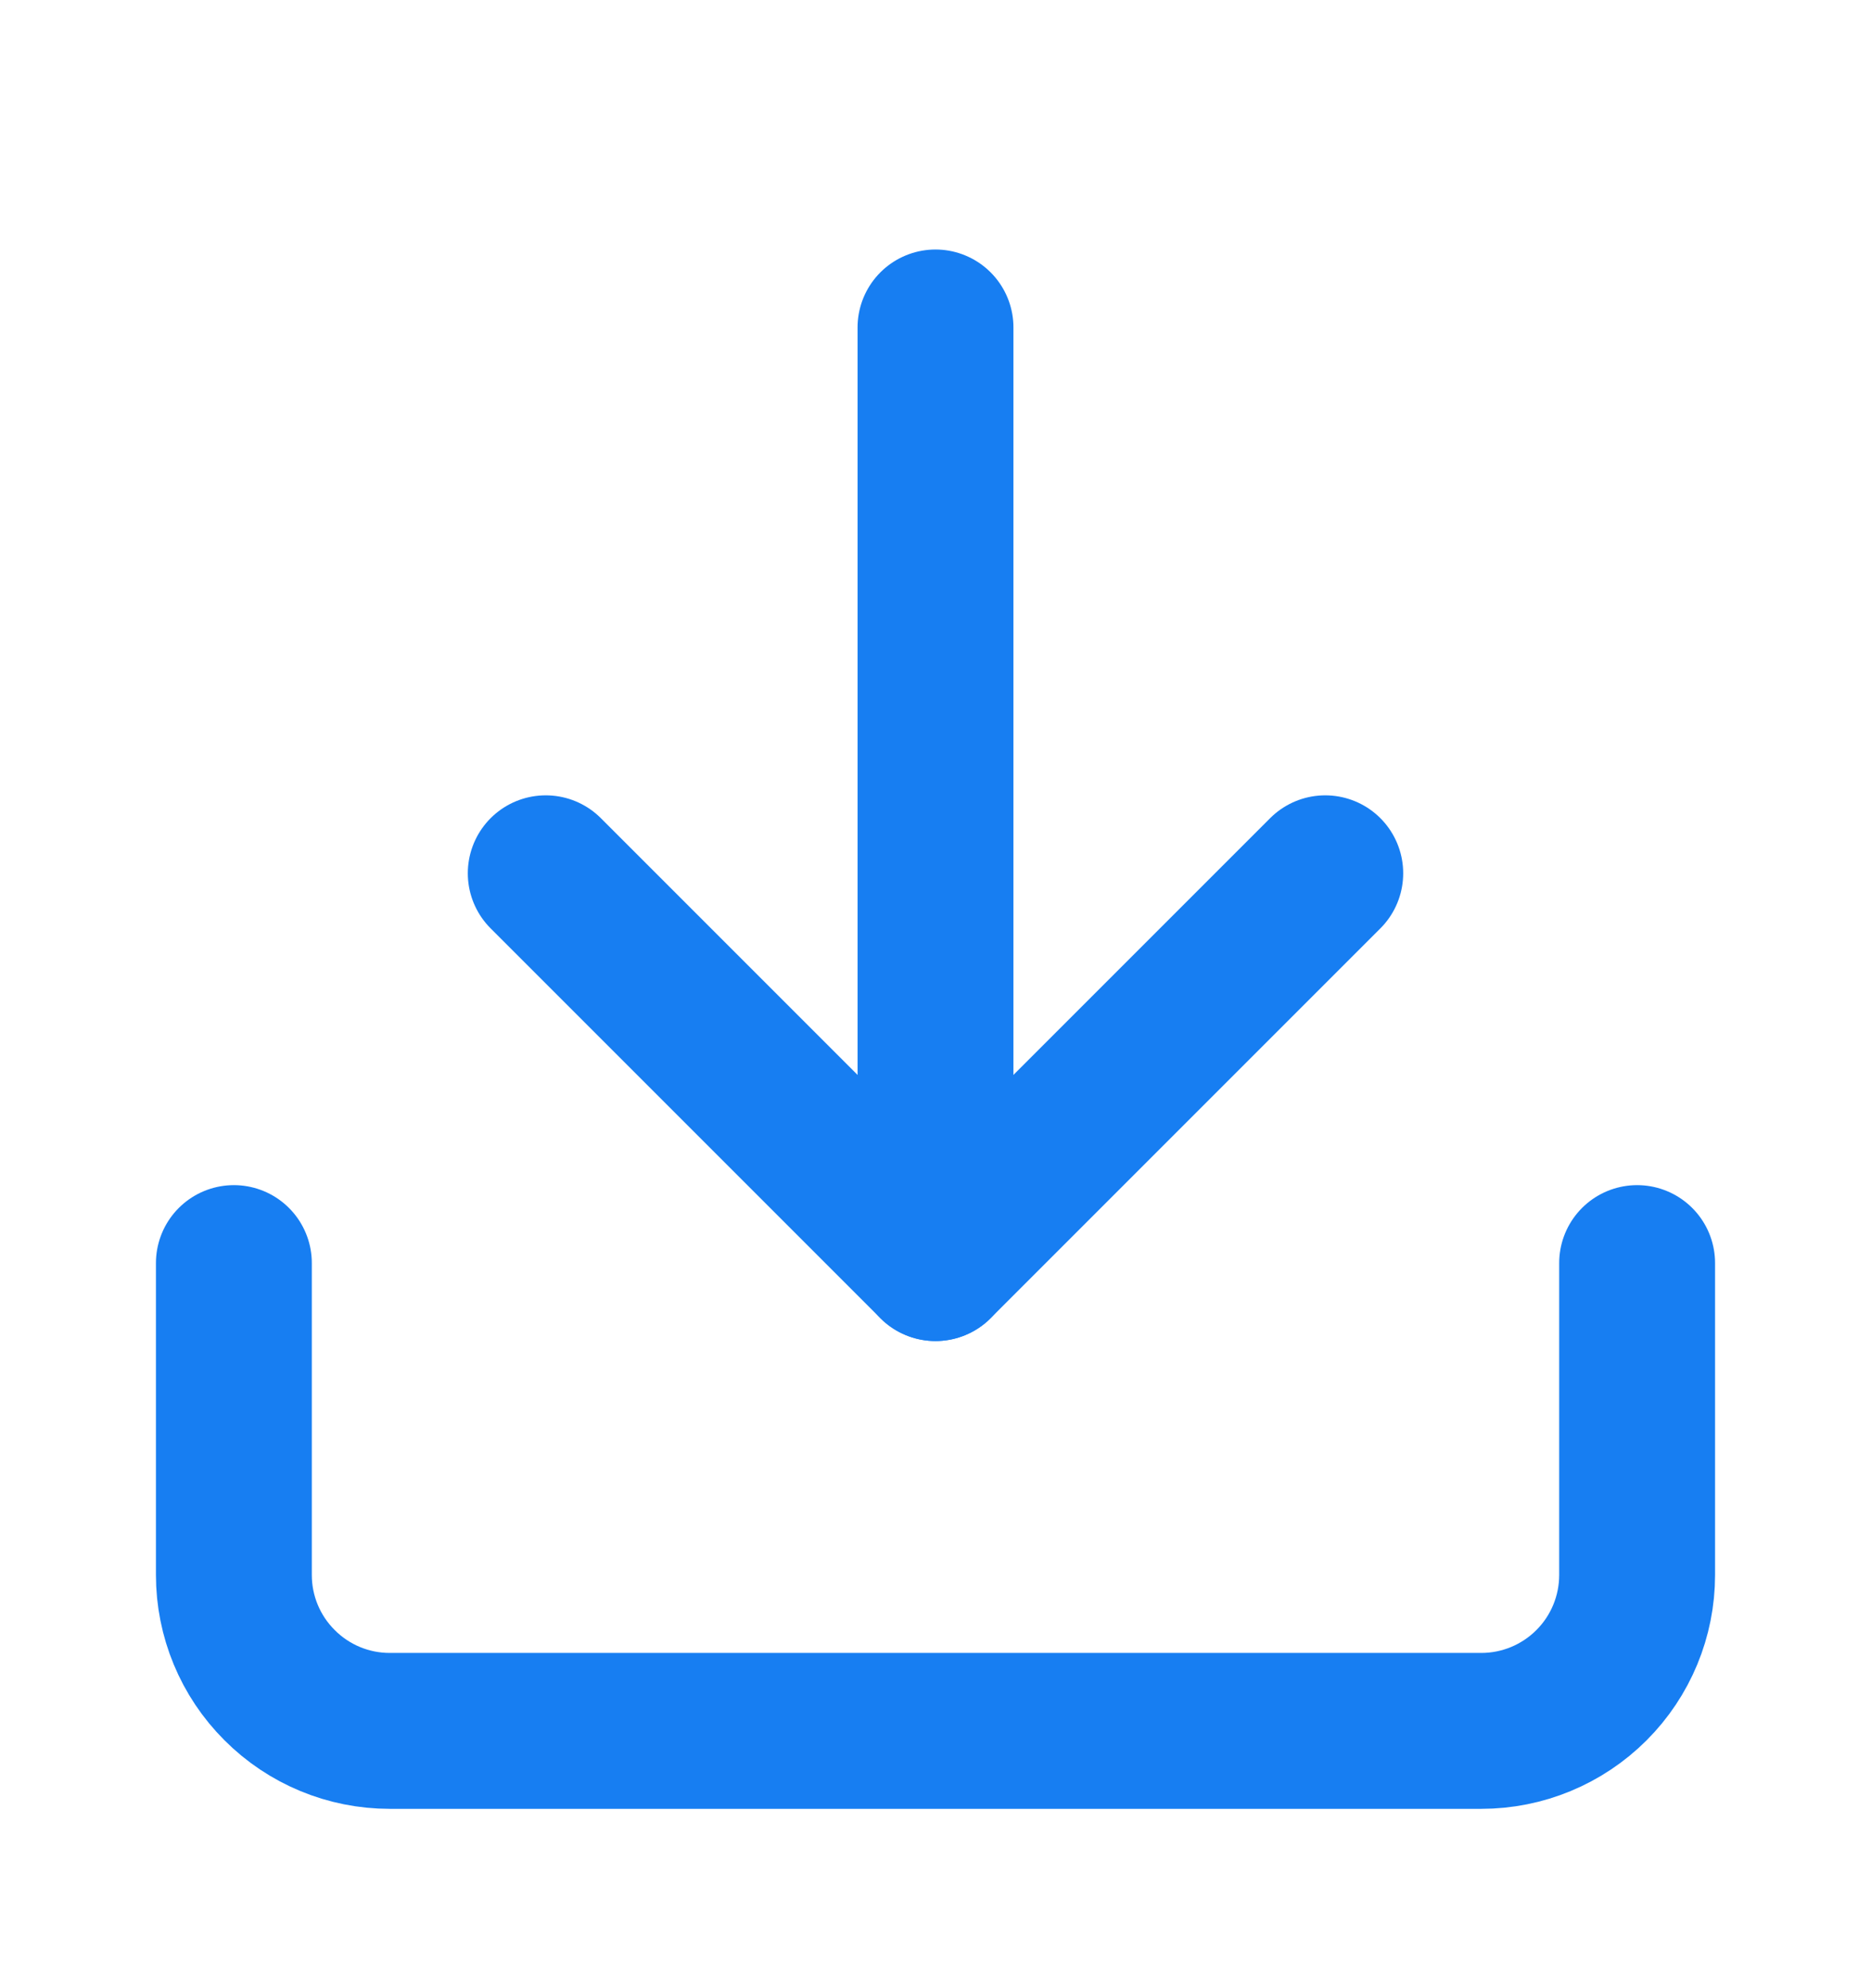
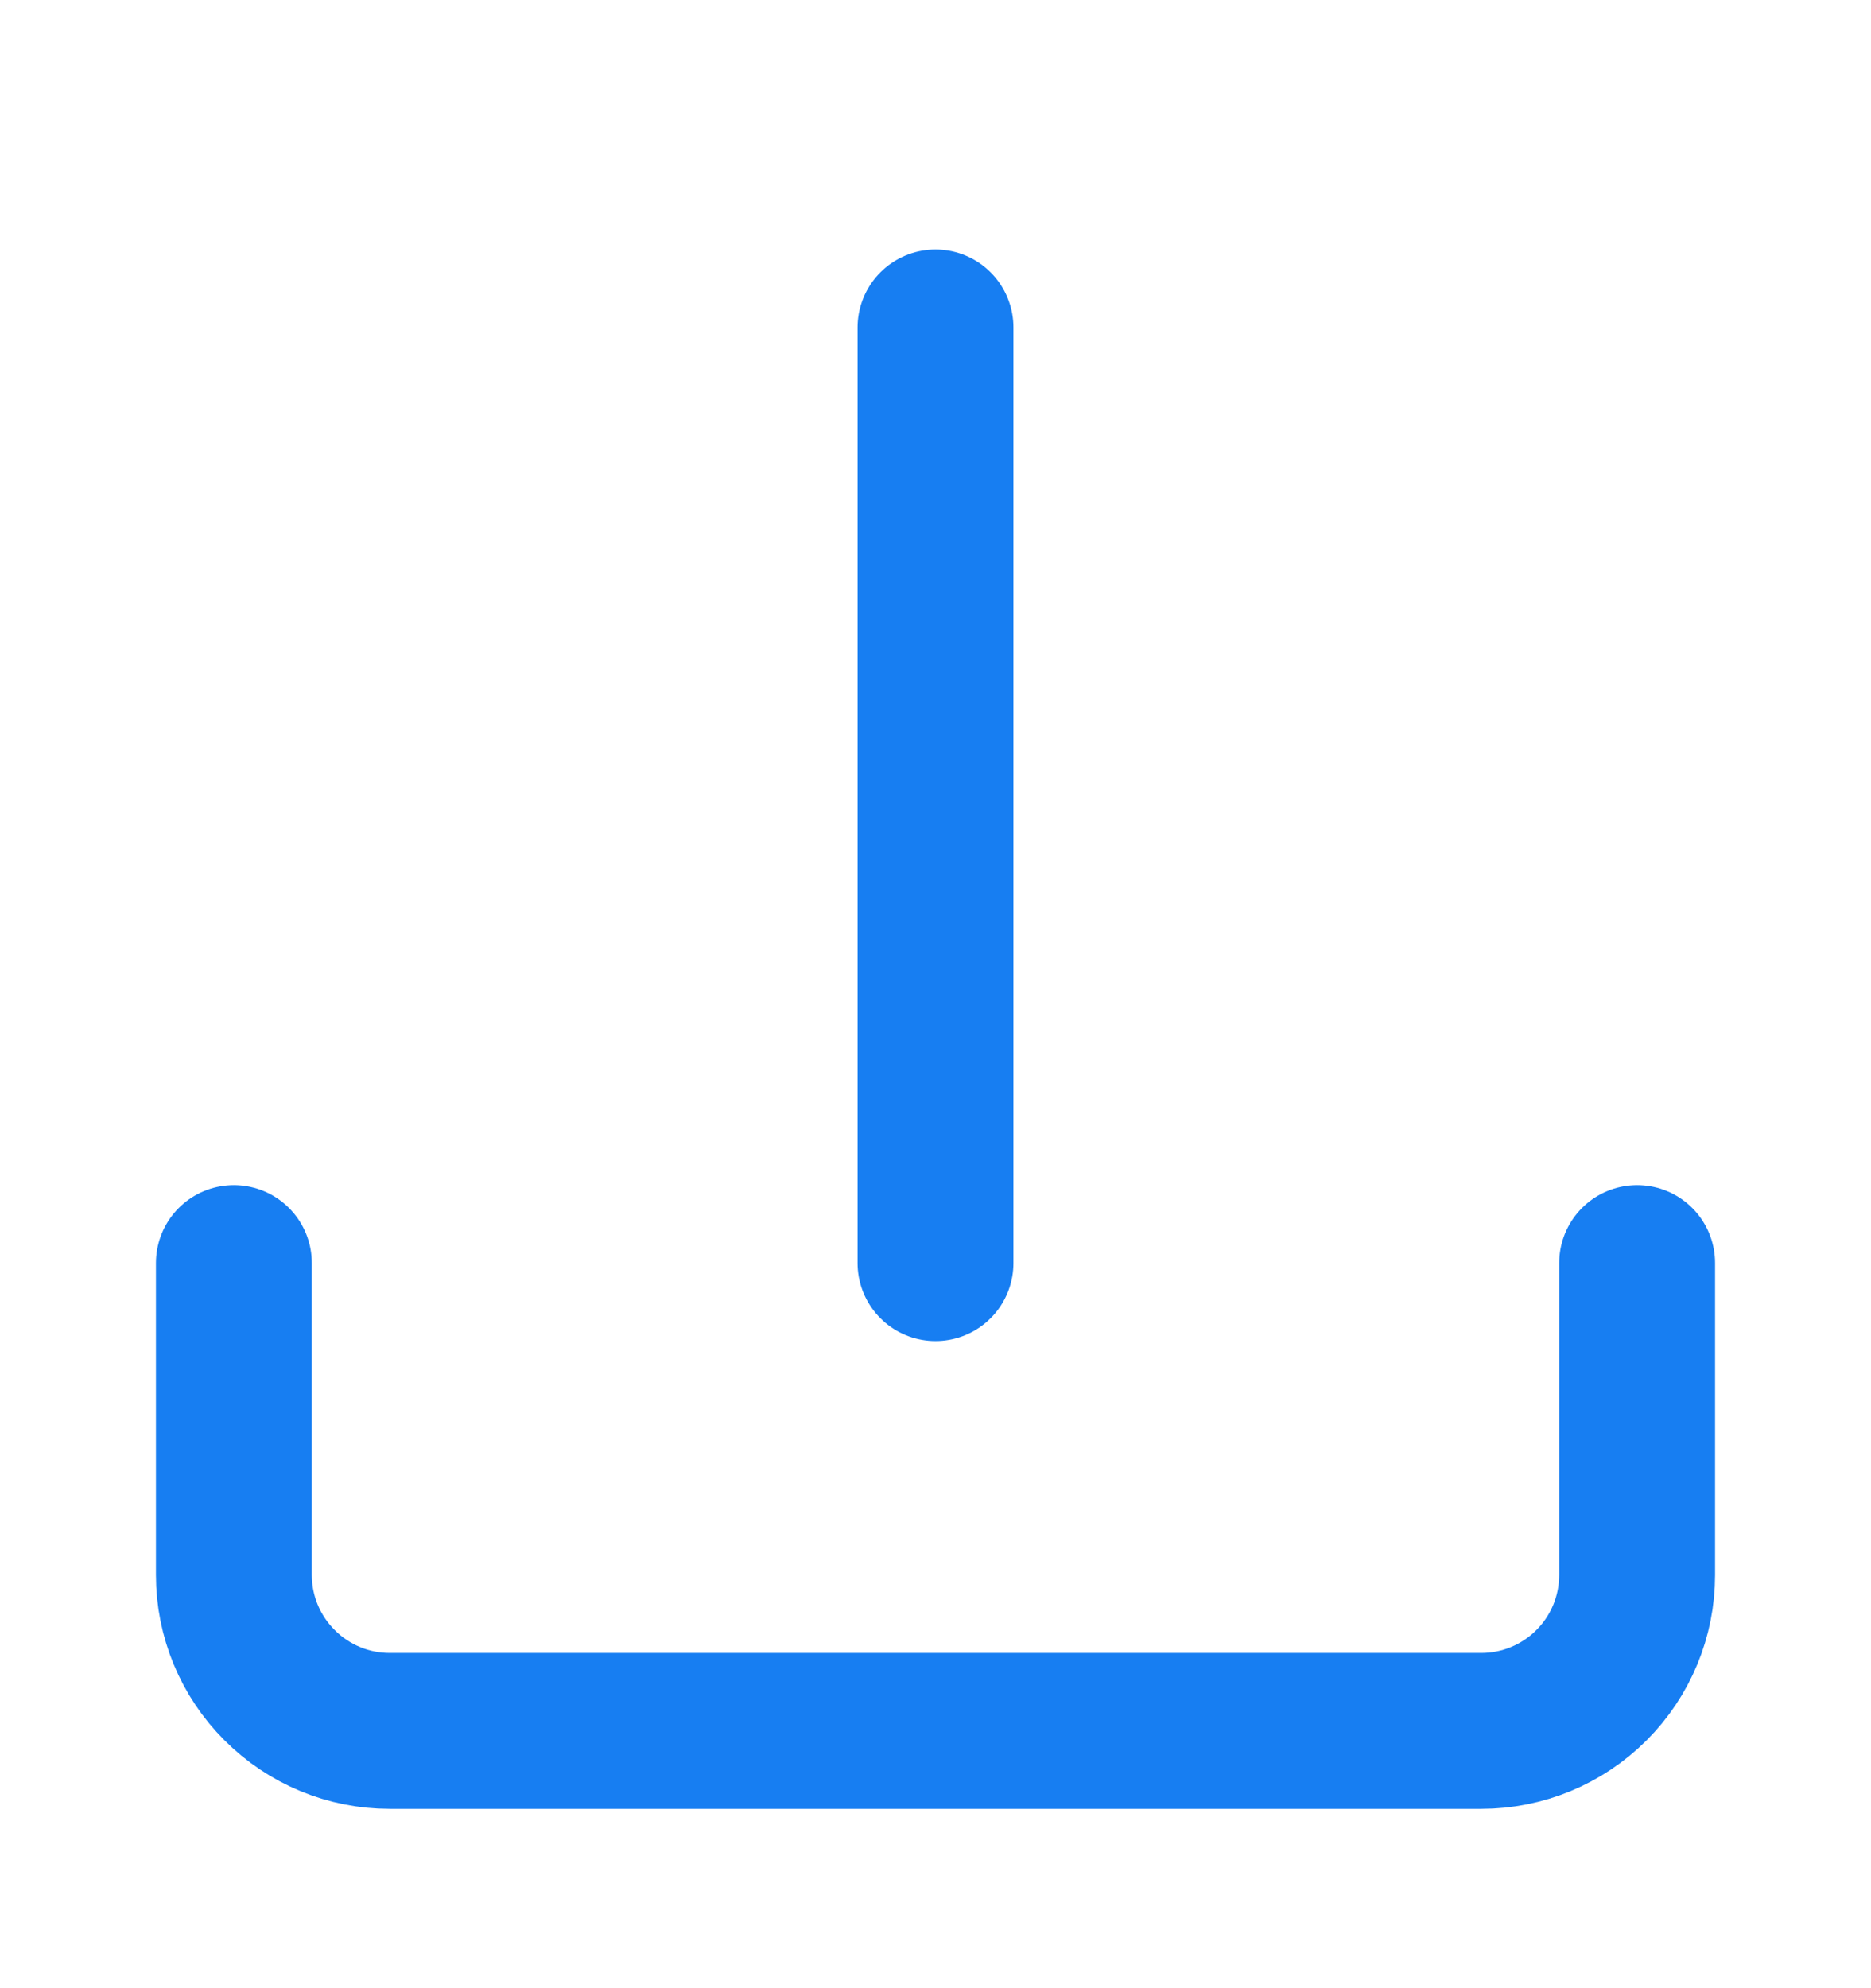
<svg xmlns="http://www.w3.org/2000/svg" width="16" height="17" viewBox="0 0 16 17" fill="none">
  <path d="M14 10.8V13.467C14 13.82 13.86 14.159 13.61 14.409C13.359 14.66 13.02 14.8 12.667 14.8H3.333C2.98 14.8 2.641 14.66 2.391 14.409C2.14 14.159 2 13.82 2 13.467V10.8" stroke="#177EF2" stroke-width="1.333" stroke-linecap="round" stroke-linejoin="round" />
-   <path d="M4.667 7.467L8 10.8L11.333 7.467" stroke="#177EF2" stroke-width="1.333" stroke-linecap="round" stroke-linejoin="round" />
  <path d="M8 10.8V2.8" stroke="#177EF2" stroke-width="1.333" stroke-linecap="round" stroke-linejoin="round" />
</svg>